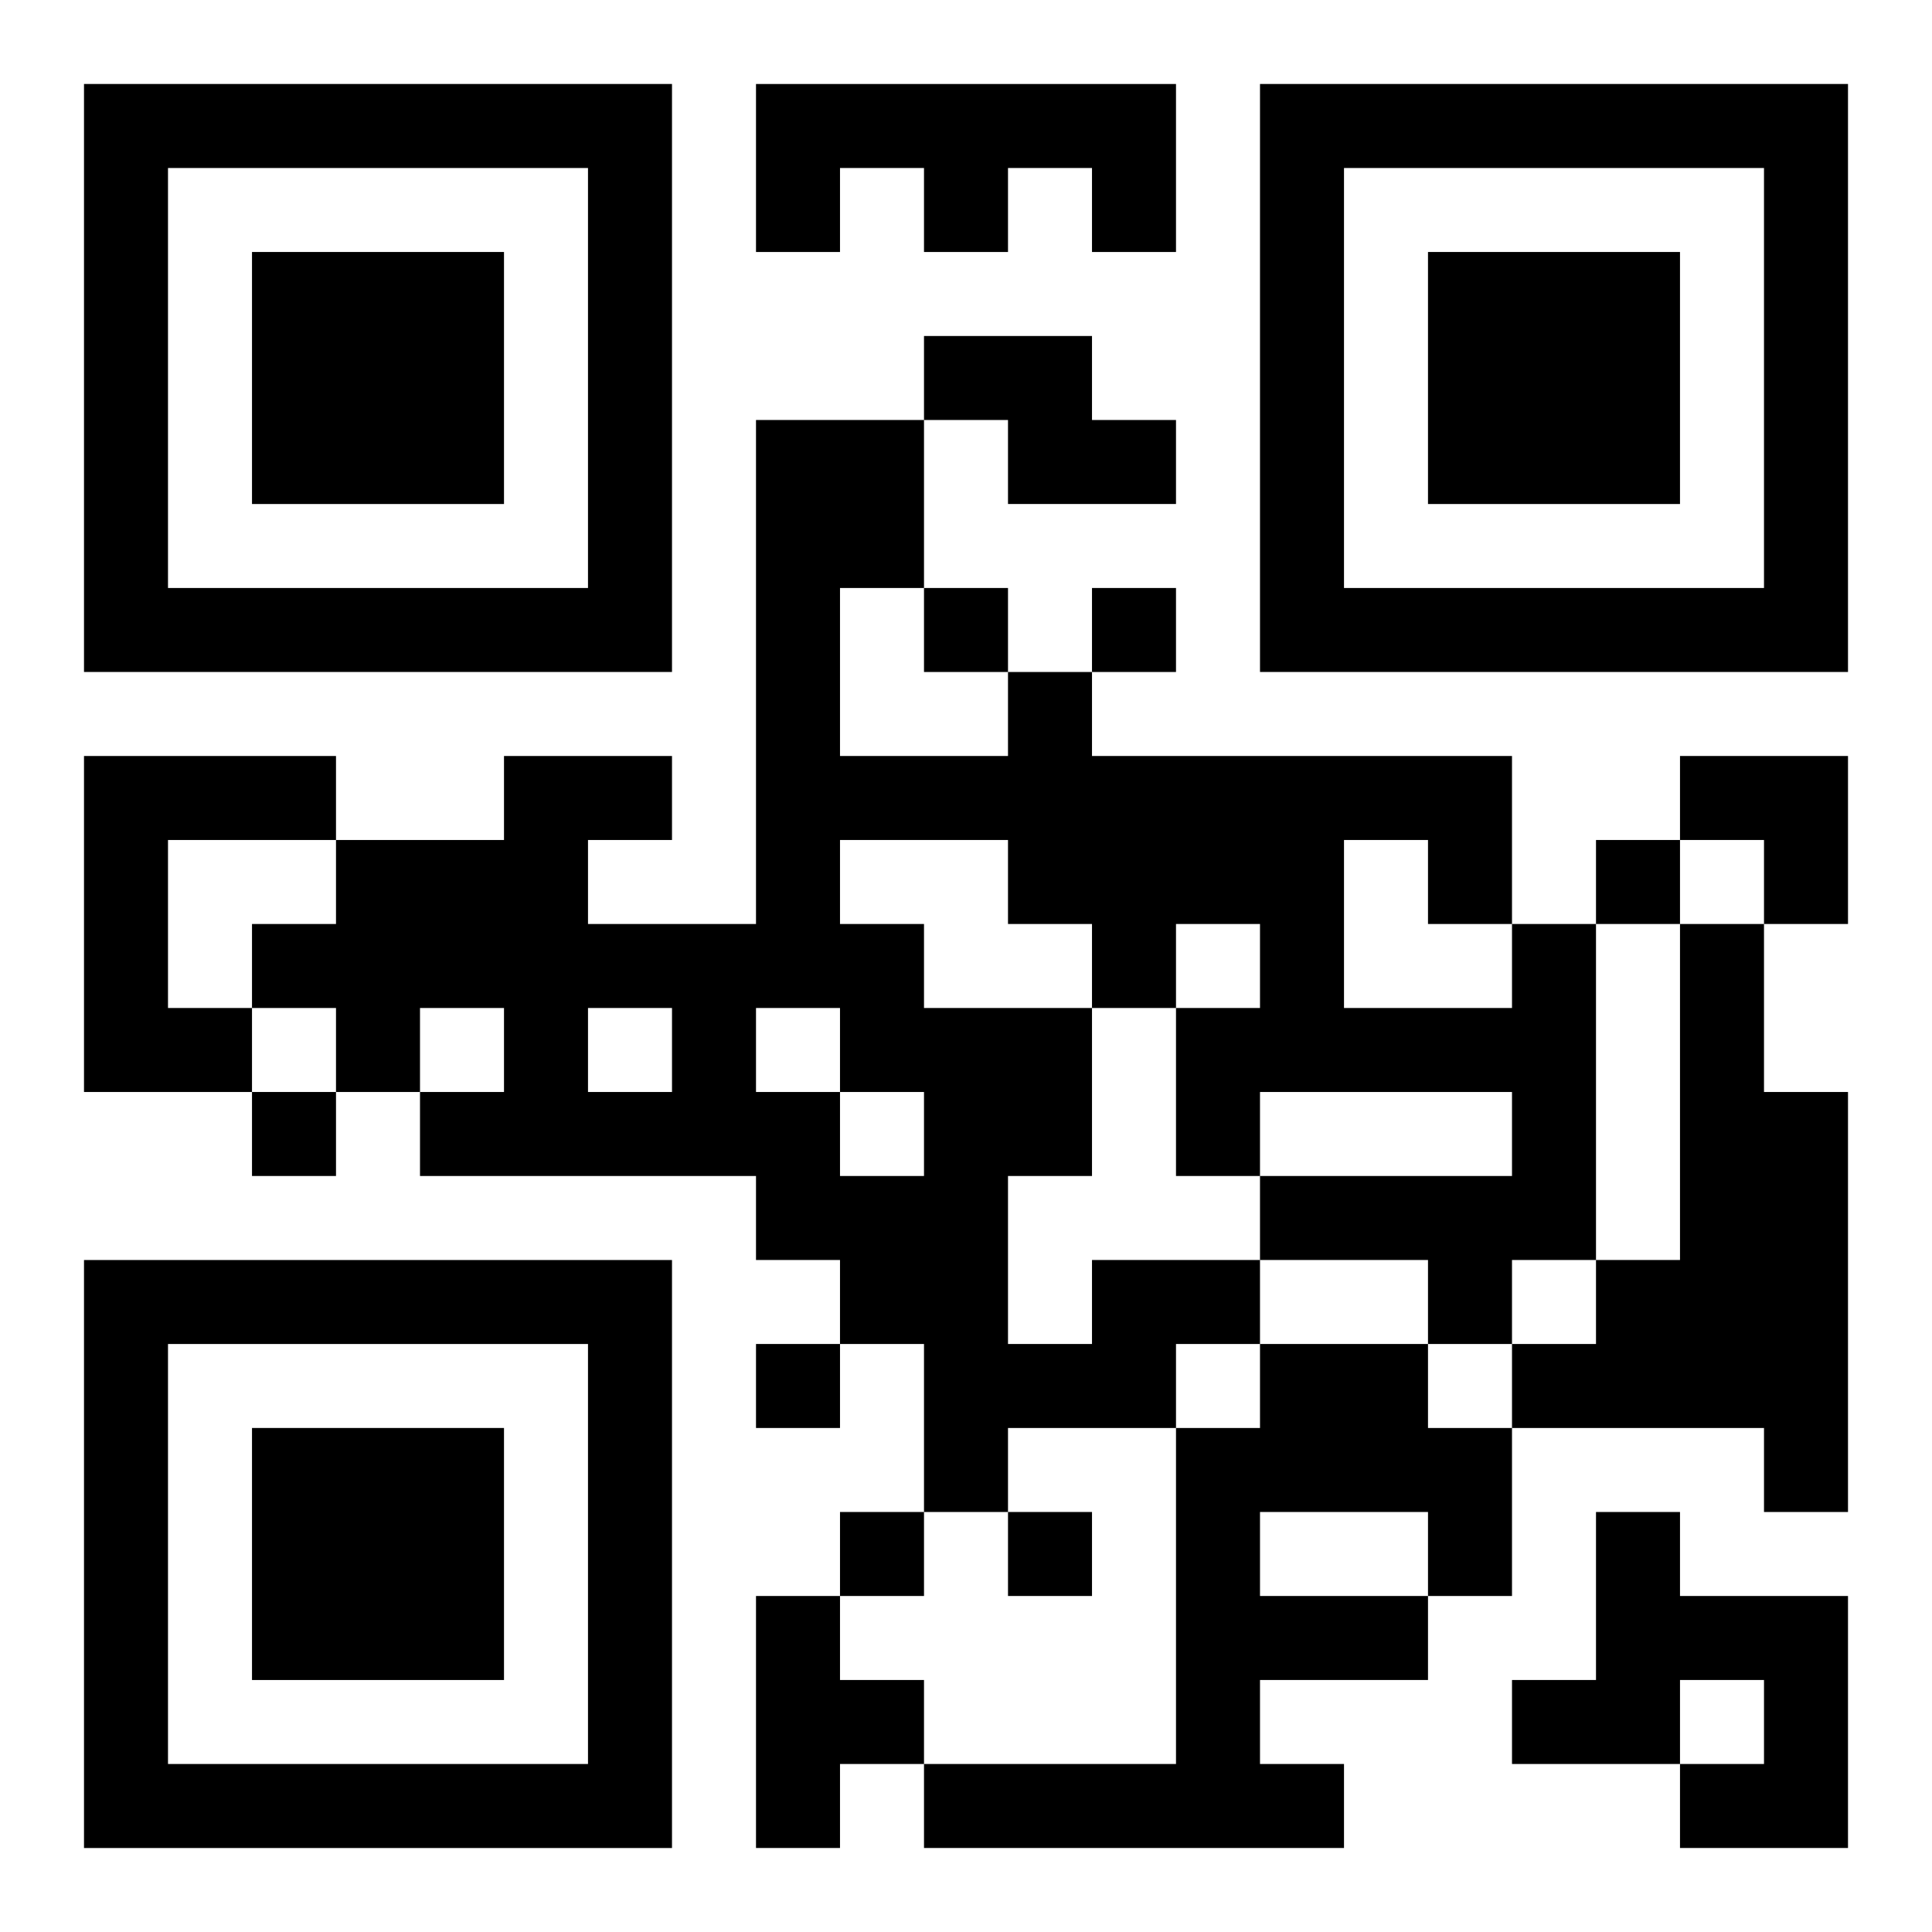
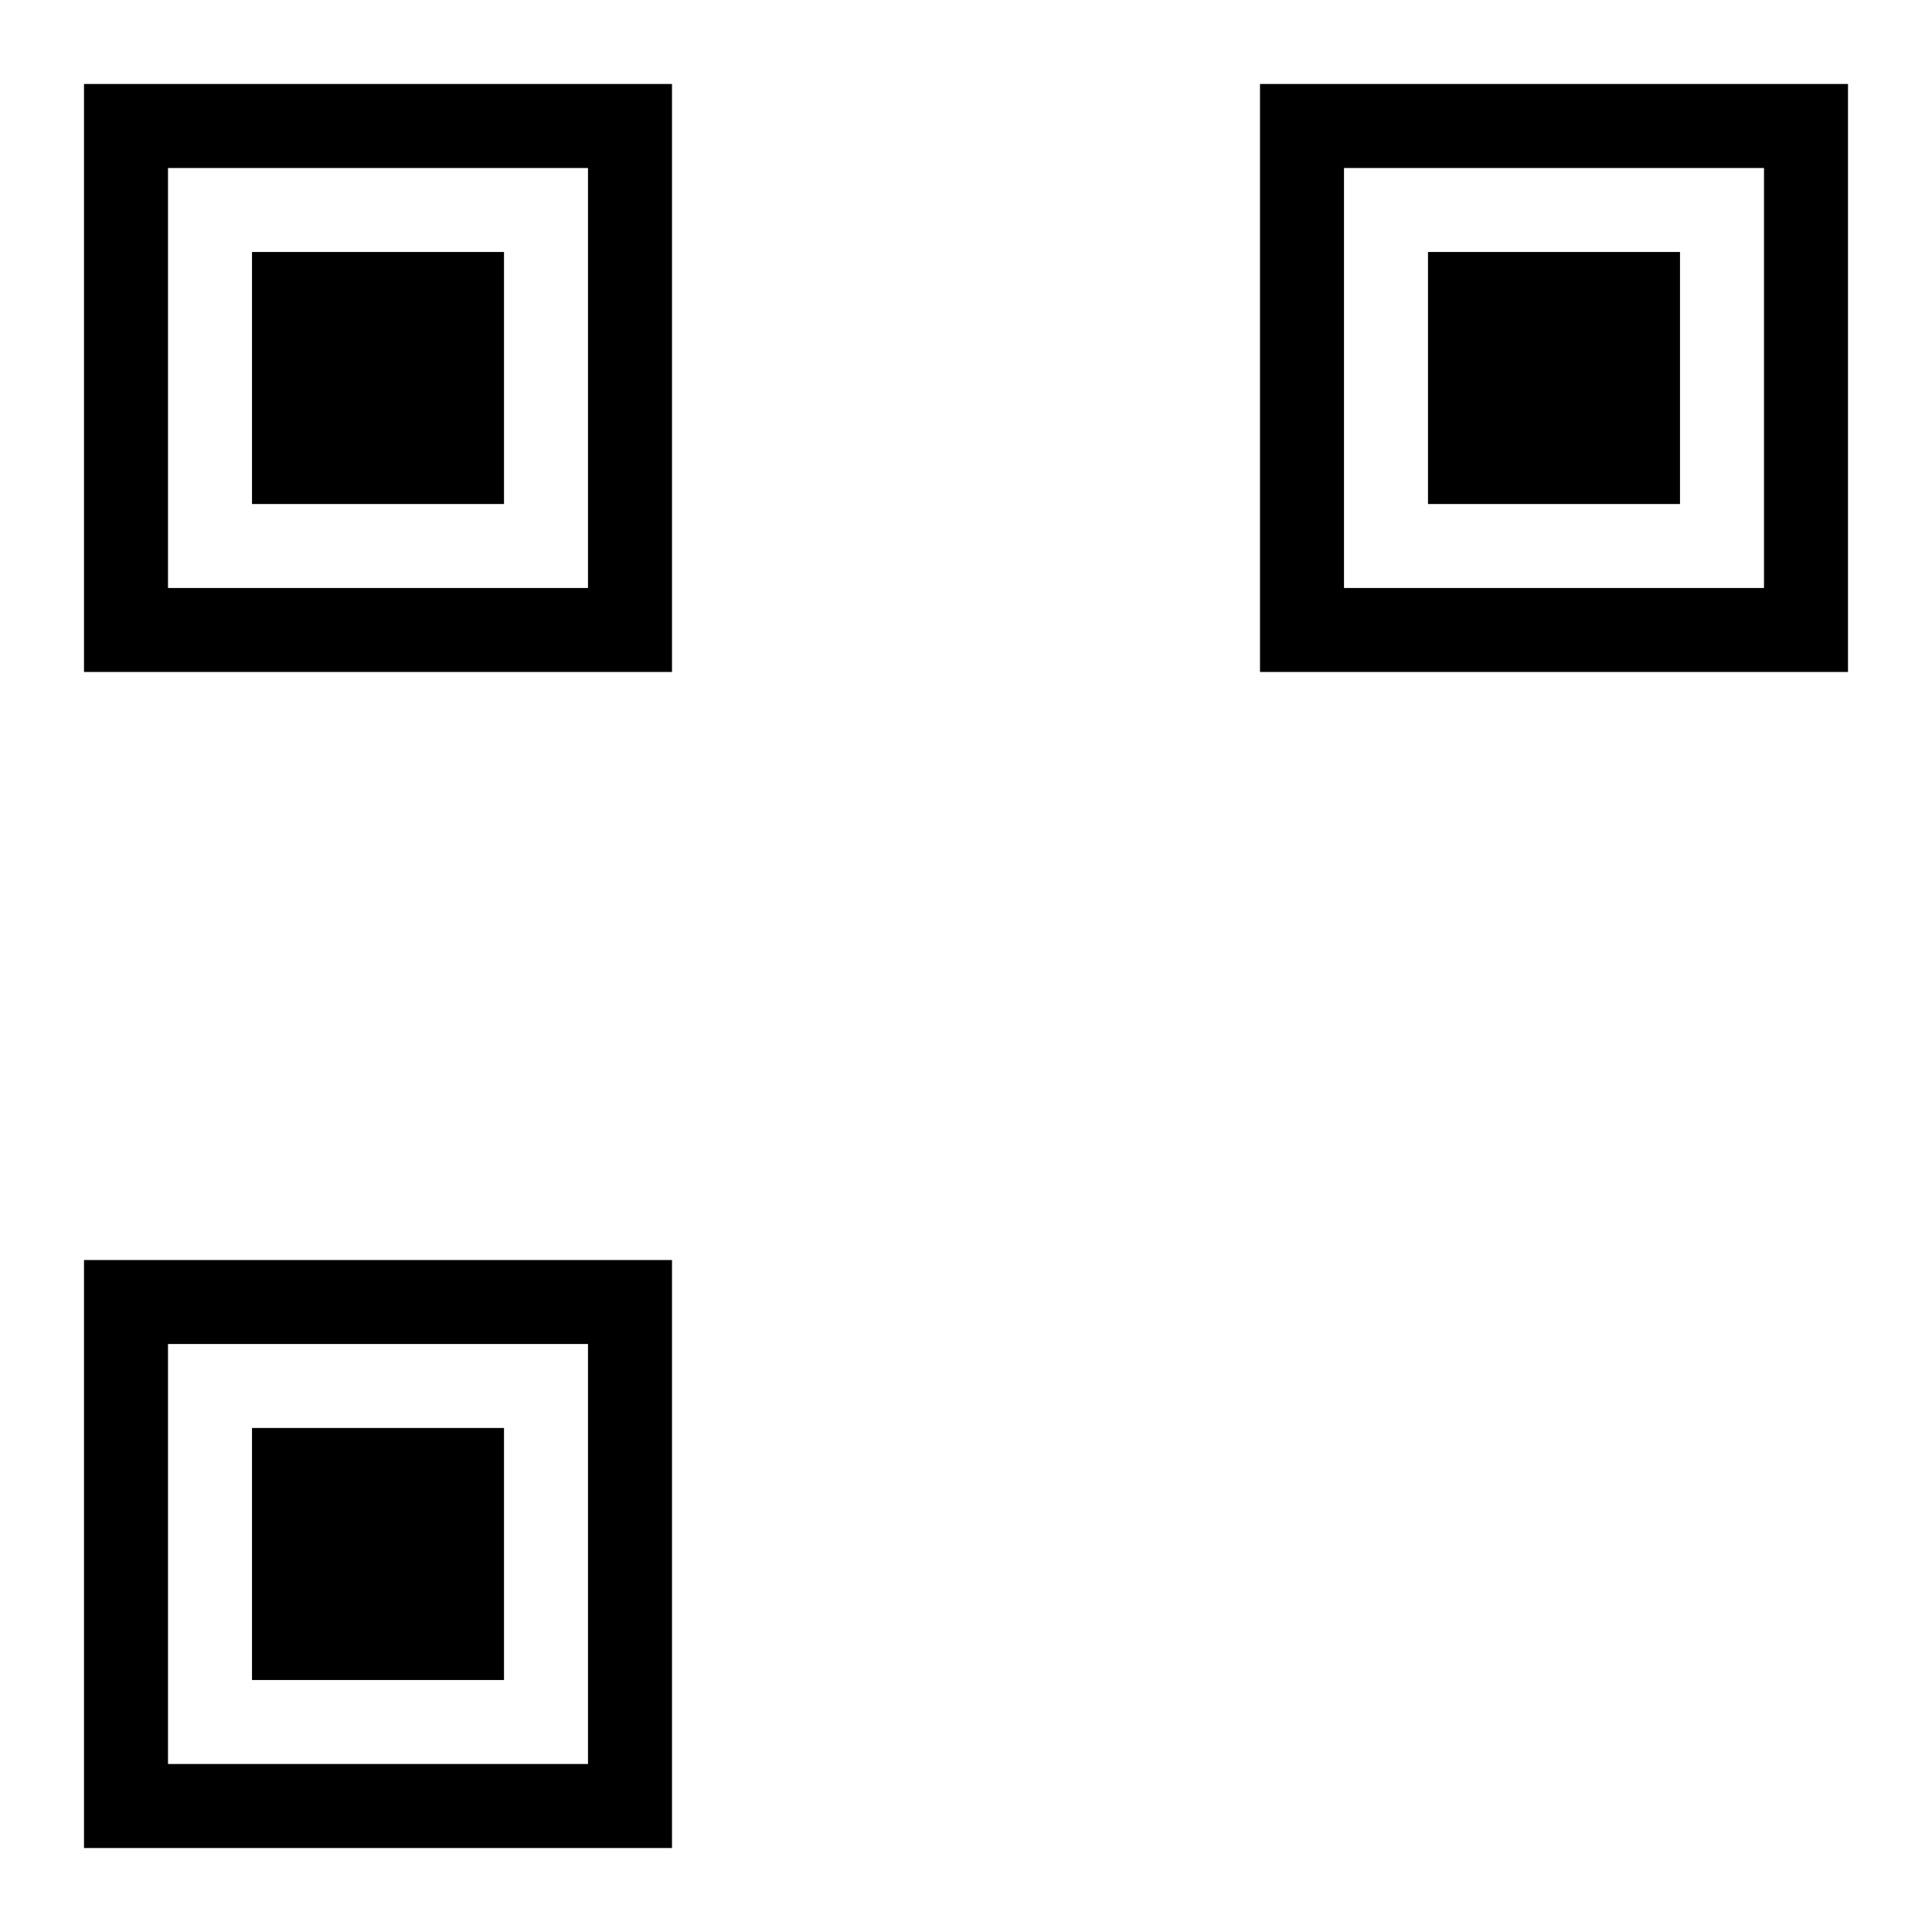
<svg xmlns="http://www.w3.org/2000/svg" xmlns:xlink="http://www.w3.org/1999/xlink" width="250" height="250" baseProfile="full" version="1.1" viewBox="-1 -1 23 23">
  <symbol id="a">
-     <path d="m0 7v7h7v-7h-7zm1 1h5v5h-5v-5zm1 1v3h3v-3h-3z" />
+     <path d="m0 7v7h7v-7h-7zm1 1h5v5h-5v-5zm1 1v3h3v-3h-3" />
  </symbol>
  <use y="-7" xlink:href="#a" />
  <use y="7" xlink:href="#a" />
  <use x="14" y="-7" xlink:href="#a" />
-   <path d="m8 0h5v2h-1v-1h-1v1h-1v-1h-1v1h-1v-2m2 3h2v1h1v1h-2v-1h-1v-1m-10 5h3v1h-2v2h1v1h-2v-4m19 2h1v2h1v5h-1v-1h-3v-1h1v-1h1v-4m-7 4h2v1h-1v1h-2v1h-1v-2h-1v-1h-1v-1h-4v-1h1v-1h-1v1h-1v-1h-1v-1h1v-1h2v-1h2v1h-1v1h2v-6h2v2h-1v2h2v-1h1v1h5v2h1v4h-1v1h-1v-1h-2v-1h3v-1h-3v1h-1v-2h1v-1h-1v1h-1v2h-1v2h1v-1m-3-5v1h1v1h2v-1h-1v-1h-2m6 0v2h2v-1h-1v-1h-1m-9 2v1h1v-1h-1m2 0v1h1v1h1v-1h-1v-1h-1m6 4h2v1h1v2h-1v1h-2v1h1v1h-5v-1h3v-4h1v-1m0 2v1h2v-1h-2m4 0h1v1h2v3h-2v-1h1v-1h-1v1h-2v-1h1v-2m-10 1h1v1h1v1h-1v1h-1v-3m2-12v1h1v-1h-1m2 0v1h1v-1h-1m6 3v1h1v-1h-1m-16 3v1h1v-1h-1m6 3v1h1v-1h-1m1 2v1h1v-1h-1m2 0v1h1v-1h-1m8-9h2v2h-1v-1h-1z" />
</svg>